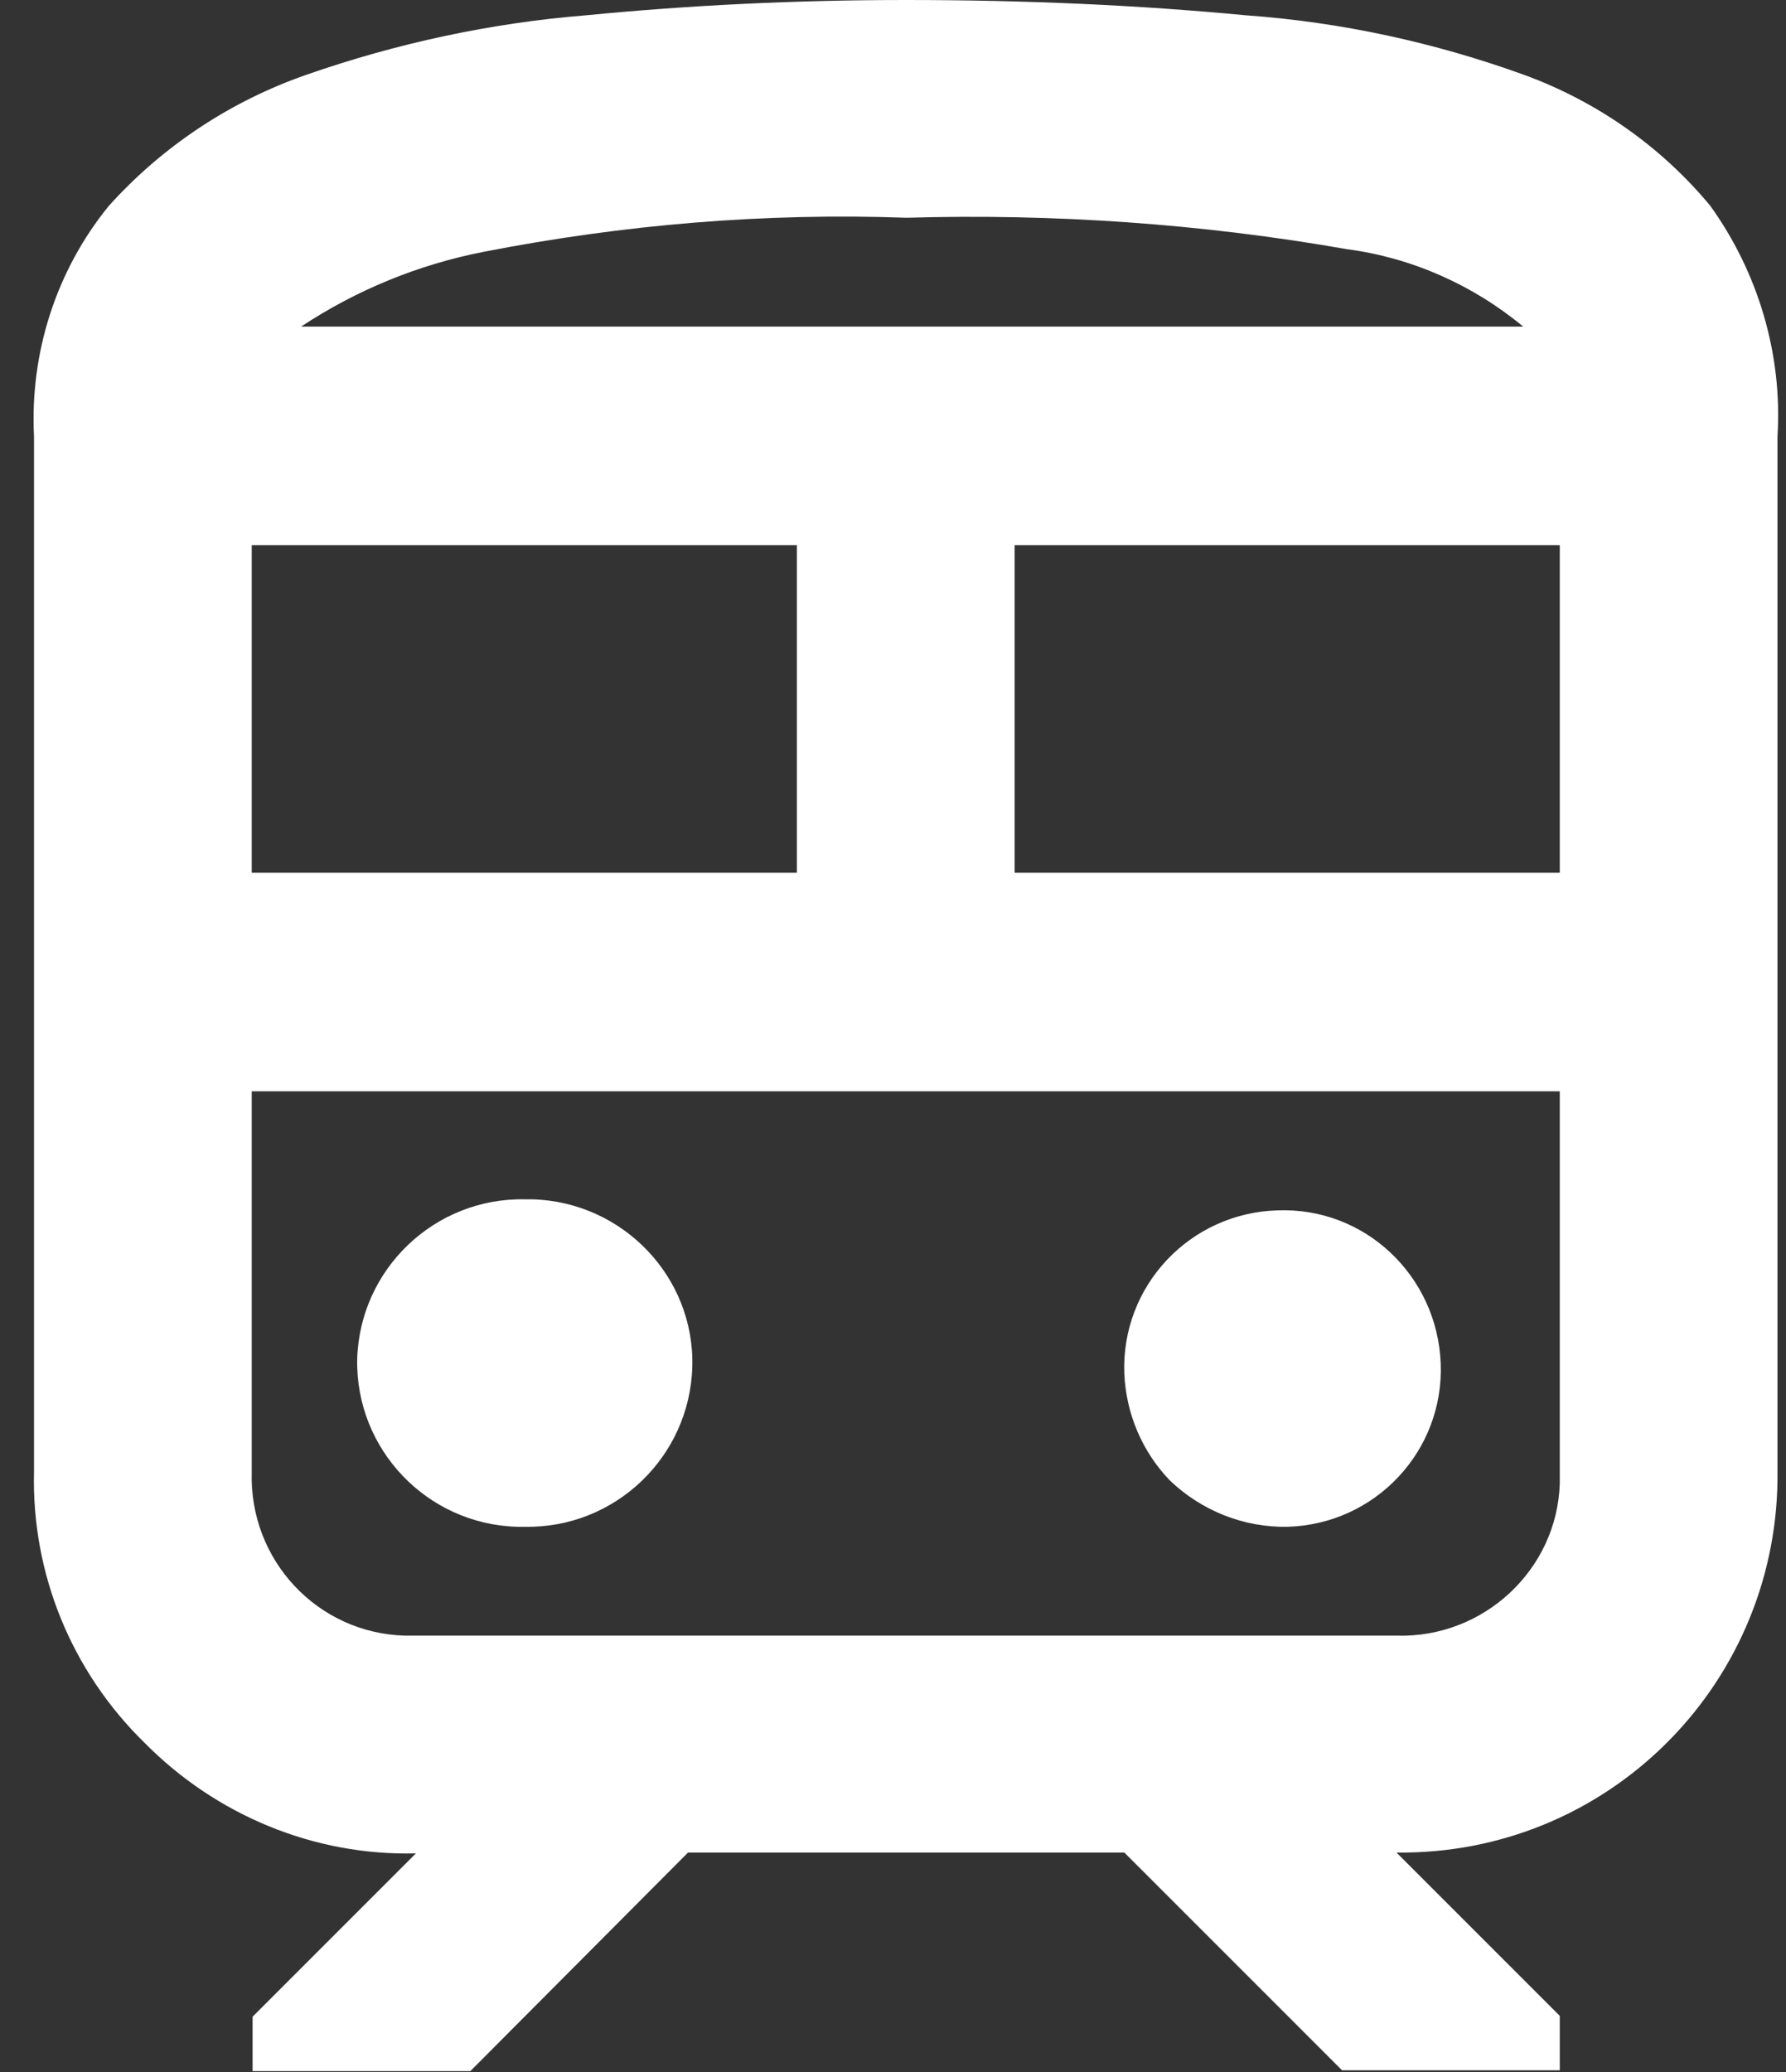
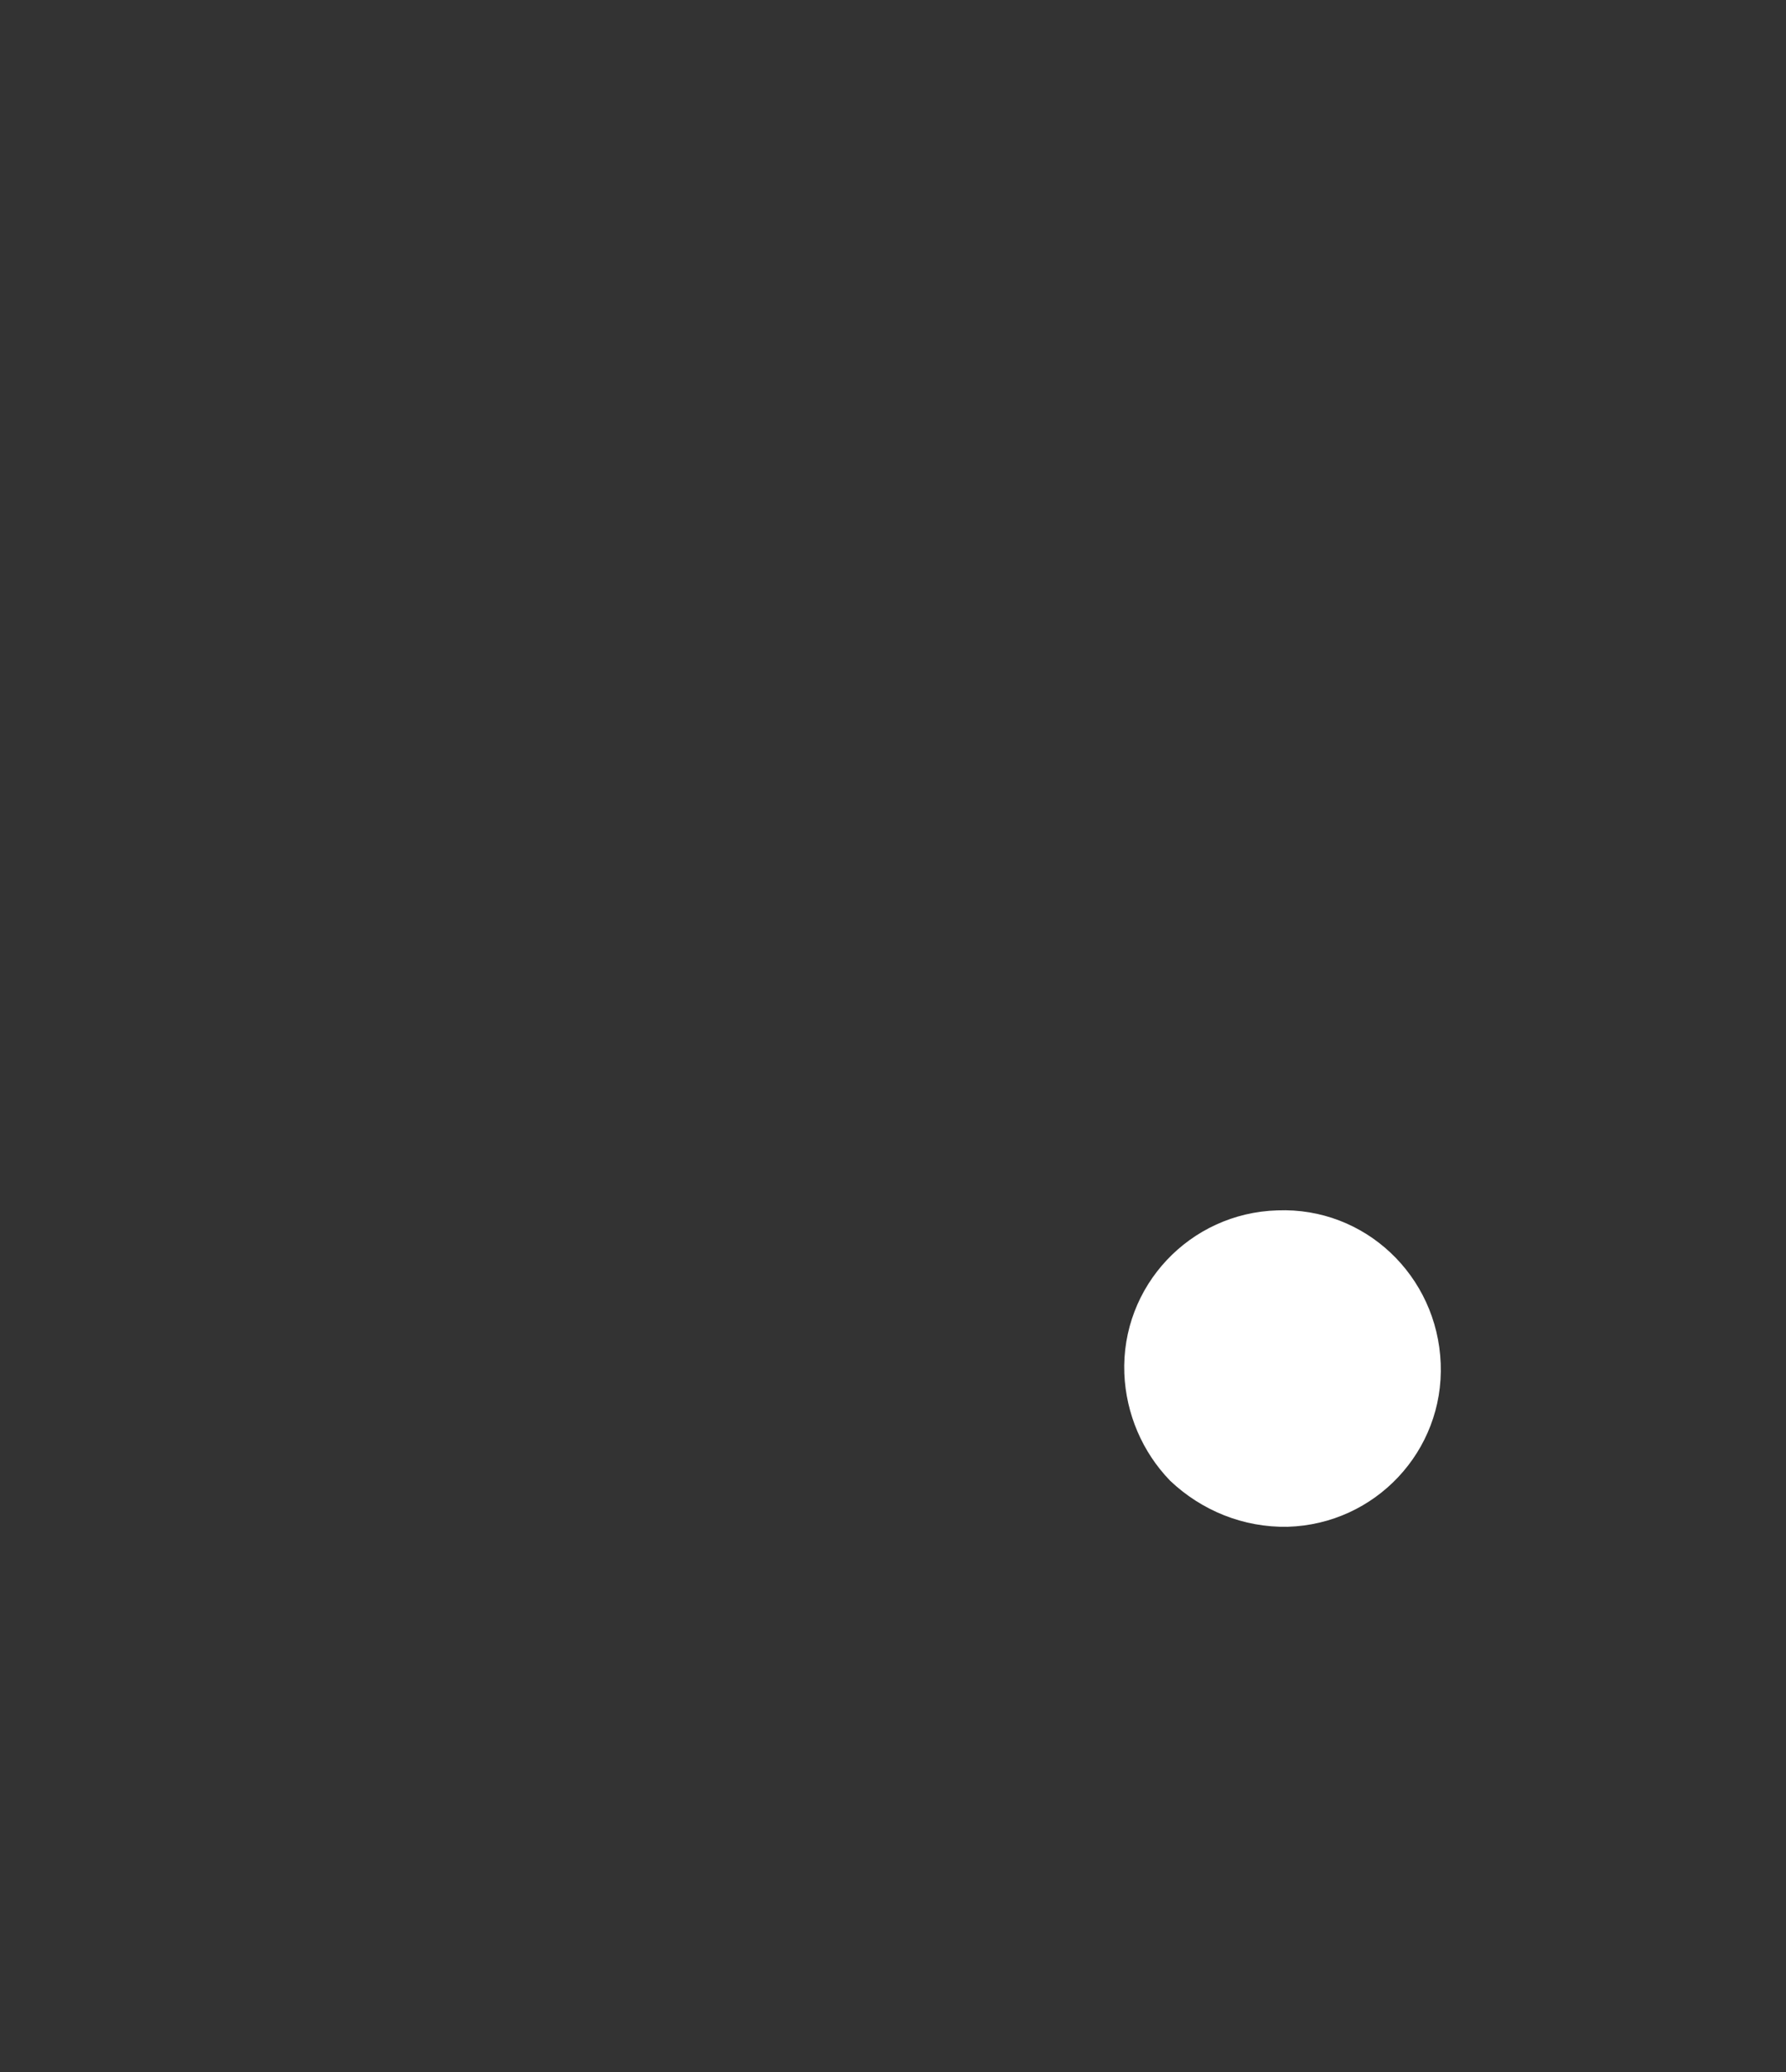
<svg xmlns="http://www.w3.org/2000/svg" version="1.1" id="Laag_1" x="0px" y="0px" width="21px" height="24.36px" viewBox="0 0 21 24.36" xml:space="preserve">
  <rect x="0" y="0" width="21" height="24.36" fill="#333333" stroke="none" />
  <g>
    <rect fill="none" width="21" height="24" />
    <path fill="#FFFFFF" d="M16.42,12.82L16.42,12.82z" />
-     <path fill="#FFFFFF" d="M6.17,17.95c1.06,0.02,1.94-0.82,1.97-1.88s-0.82-1.94-1.88-1.97c-0.03,0-0.06,0-0.09,0   c-1.06-0.02-1.94,0.82-1.97,1.88c-0.02,1.06,0.82,1.94,1.88,1.97C6.11,17.95,6.14,17.95,6.17,17.95" />
    <path fill="#FFFFFF" d="M15.14,17.95c1.03-0.03,1.84-0.89,1.8-1.92s-0.89-1.84-1.92-1.8c-1.03,0.03-1.84,0.89-1.8,1.92   c0.02,0.47,0.21,0.92,0.54,1.26C14.13,17.76,14.62,17.96,15.14,17.95" />
-     <path fill="#FFFFFF" d="M20.11,2.42c-0.58-0.7-1.34-1.23-2.19-1.54c-1.05-0.38-2.15-0.62-3.27-0.7C13.39,0.06,12.06,0,10.65,0   C9.37,0,8.12,0.06,6.89,0.18C5.77,0.27,4.66,0.51,3.6,0.88C2.71,1.19,1.91,1.72,1.28,2.42C0.66,3.18,0.35,4.15,0.4,5.13V17.3   c-0.03,1.2,0.44,2.35,1.3,3.19c0.84,0.85,1.99,1.33,3.19,1.3l-1.92,1.92v0.64h2.56l2.56-2.57h5.13l2.56,2.56h2.56v-0.64l-1.92-1.92   c0.04,0,0.08,0,0.11,0c2.45-0.03,4.4-2.04,4.37-4.49V5.13C20.96,4.16,20.67,3.2,20.11,2.42z M18.34,6.41v3.85h-6.41l0-3.85H18.34z    M5.69,2.96c1.64-0.32,3.3-0.46,4.97-0.4l0,0c1.73-0.05,3.47,0.07,5.18,0.37c0.76,0.1,1.48,0.42,2.07,0.91H3.54   C4.19,3.41,4.92,3.11,5.69,2.96z M2.96,6.41h6.41v3.85H2.96V6.41z M16.42,19.23H4.88l0,0c-0.04,0-0.08,0-0.12,0   c-1.03-0.03-1.83-0.89-1.8-1.92v-4.48h15.38v4.48c0,0.04,0,0.08,0,0.13C18.31,18.45,17.45,19.26,16.42,19.23z" />
    <path fill="#FFFFFF" d="M10.65,3.85L10.65,3.85z" />
  </g>
</svg>